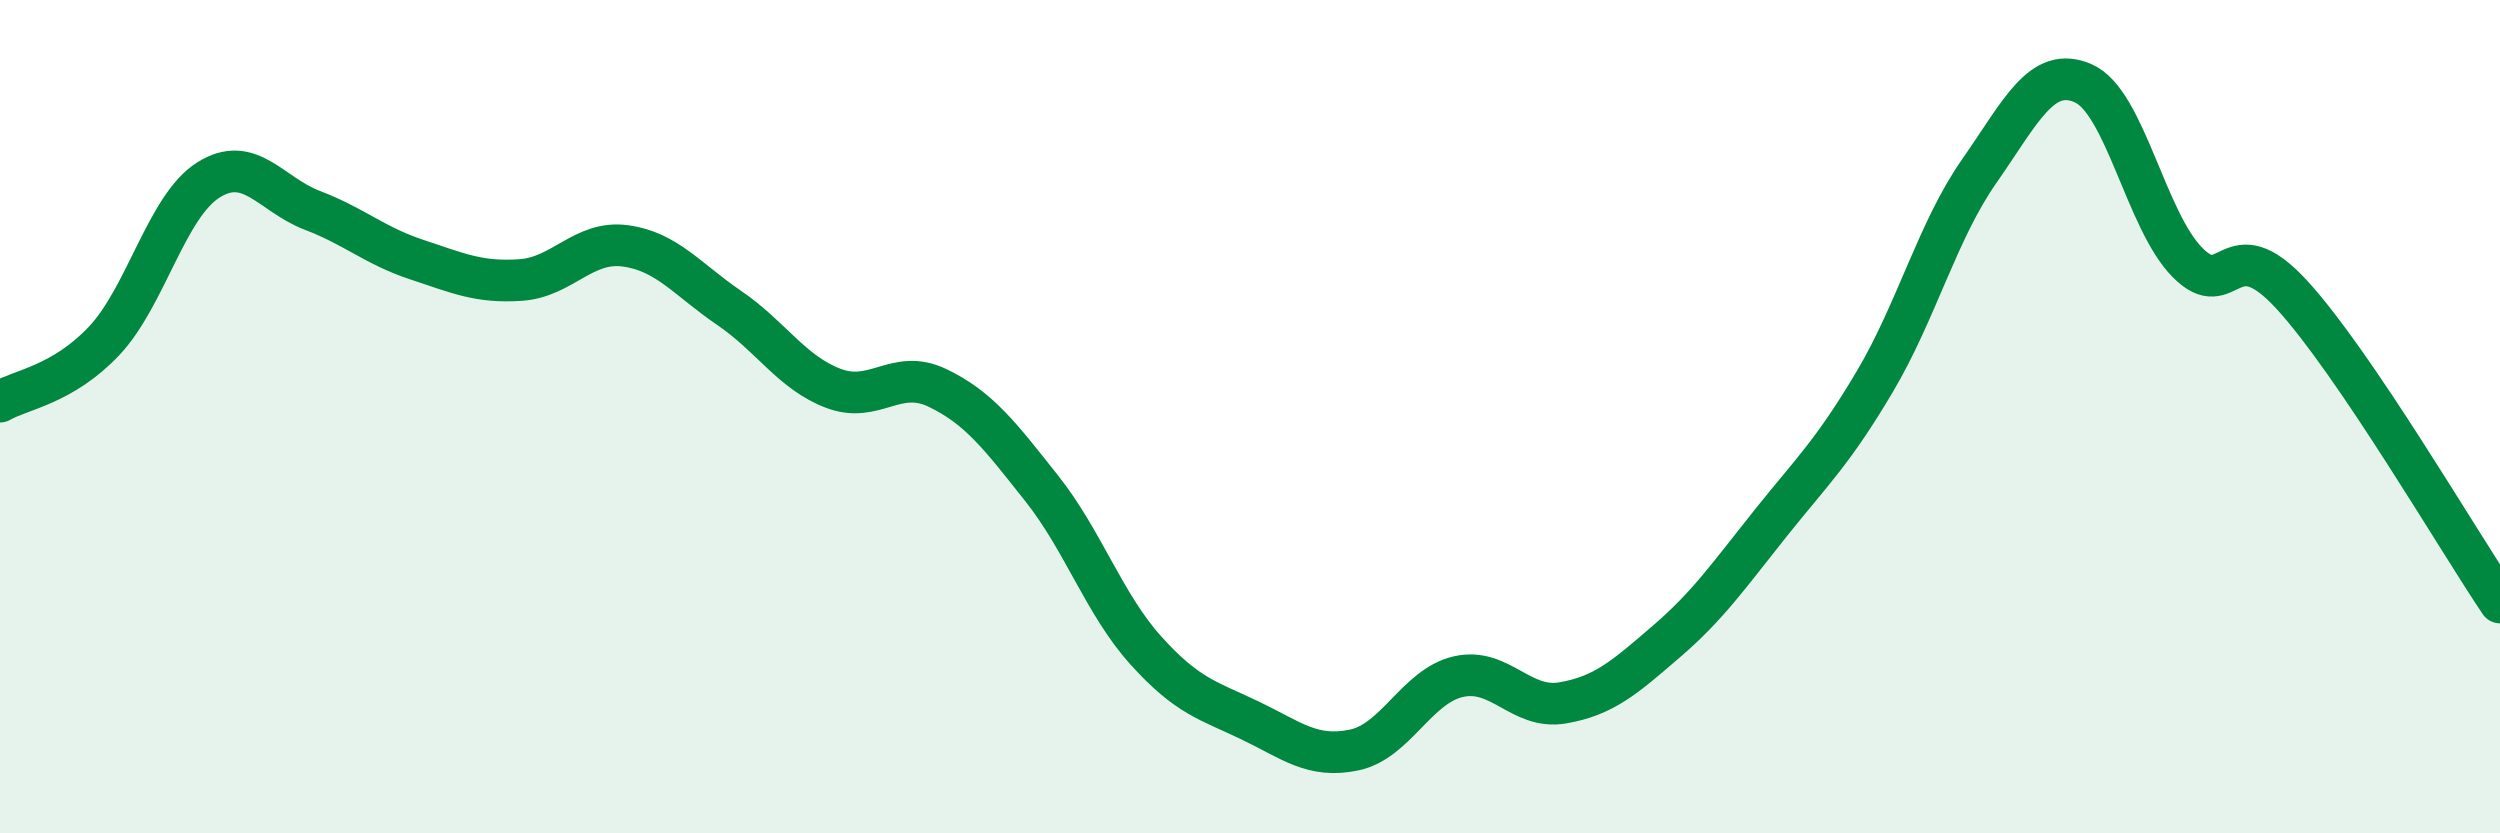
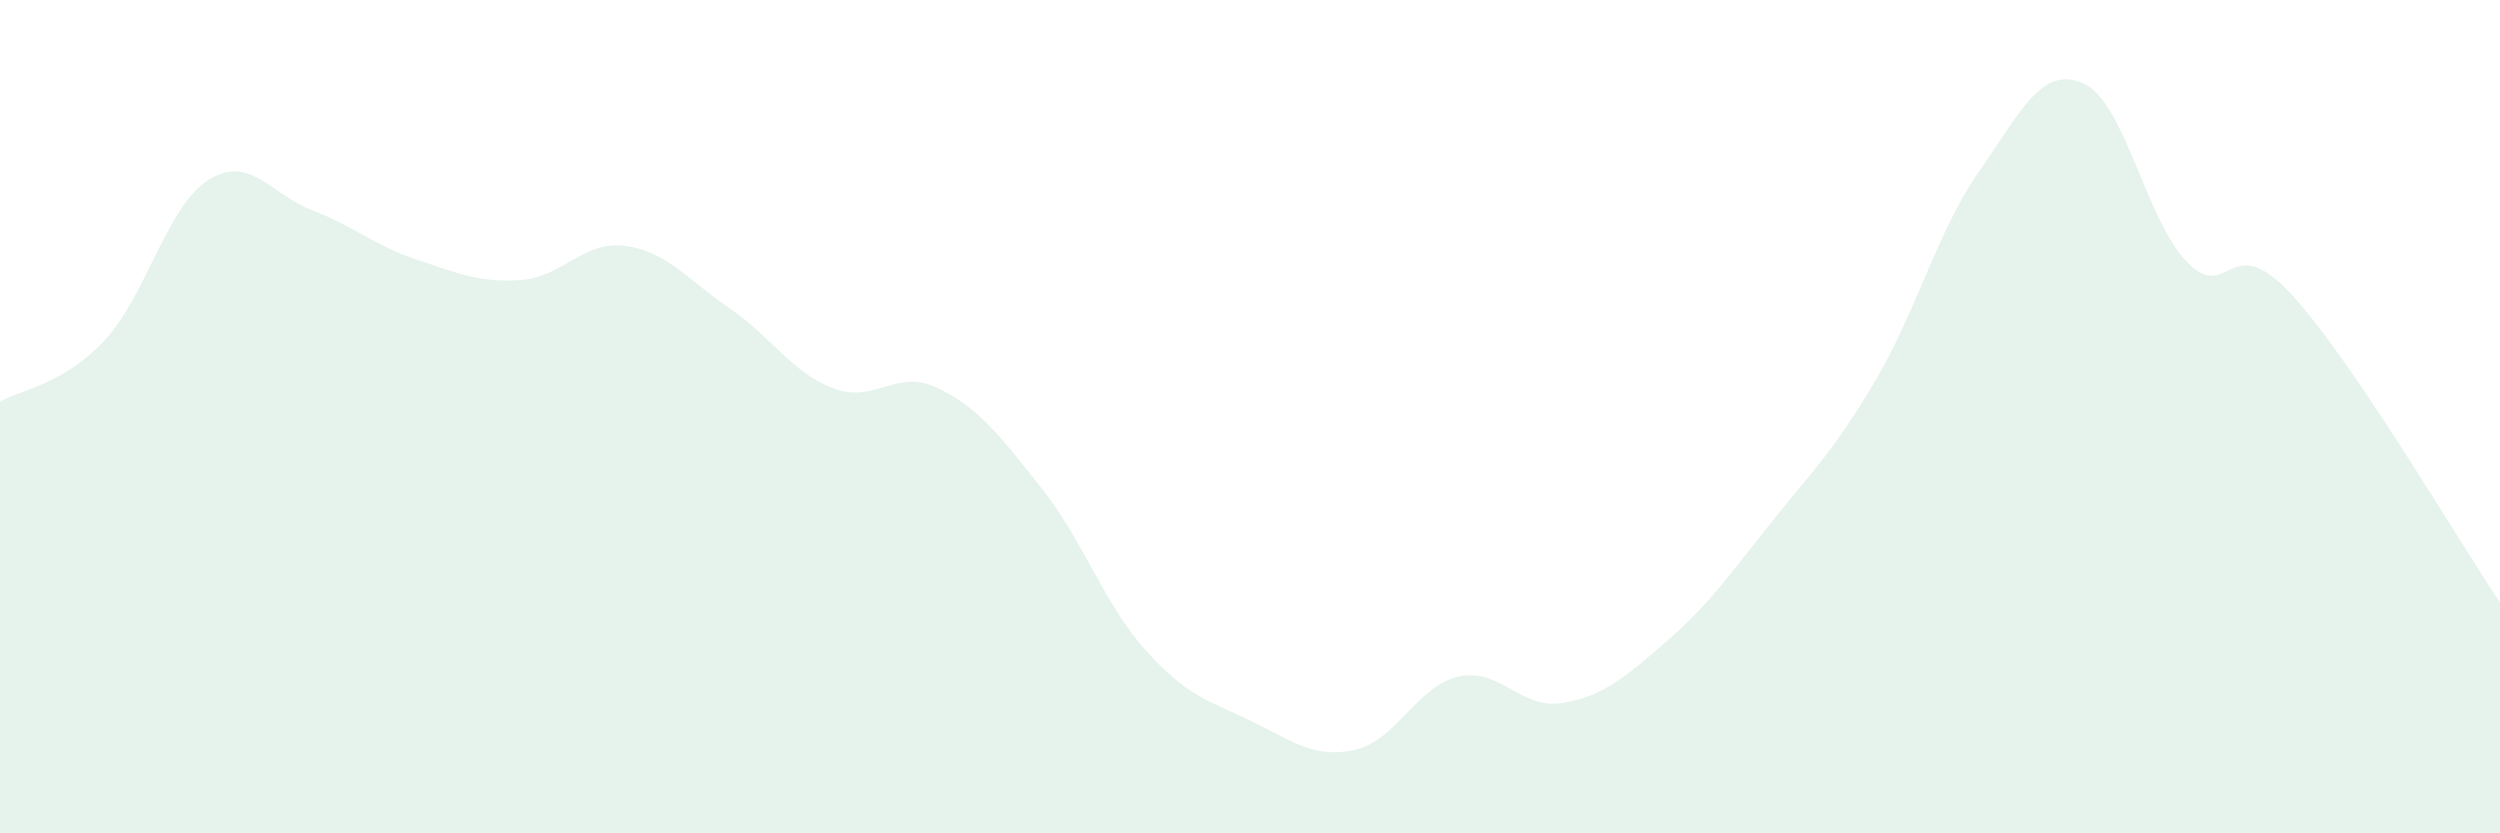
<svg xmlns="http://www.w3.org/2000/svg" width="60" height="20" viewBox="0 0 60 20">
  <path d="M 0,9.64 C 0.5,9.35 1.5,9.24 2.5,8.18 C 3.5,7.12 4,4.95 5,4.32 C 6,3.69 6.5,4.67 7.5,5.05 C 8.5,5.43 9,5.9 10,6.23 C 11,6.56 11.5,6.79 12.5,6.72 C 13.5,6.65 14,5.77 15,5.9 C 16,6.03 16.5,6.71 17.5,7.39 C 18.5,8.07 19,8.94 20,9.32 C 21,9.7 21.5,8.83 22.5,9.31 C 23.5,9.79 24,10.46 25,11.72 C 26,12.98 26.5,14.5 27.5,15.61 C 28.5,16.72 29,16.81 30,17.29 C 31,17.77 31.5,18.21 32.5,18 C 33.5,17.79 34,16.47 35,16.24 C 36,16.01 36.5,17.04 37.5,16.87 C 38.5,16.7 39,16.25 40,15.39 C 41,14.53 41.5,13.8 42.5,12.55 C 43.5,11.3 44,10.84 45,9.15 C 46,7.46 46.5,5.54 47.5,4.11 C 48.5,2.68 49,1.56 50,2 C 51,2.44 51.5,5.29 52.5,6.3 C 53.5,7.31 53.5,5.44 55,7.07 C 56.5,8.7 59,12.98 60,14.46L60 20L0 20Z" fill="#008740" opacity="0.1" stroke-linecap="round" stroke-linejoin="round" />
-   <path d="M 0,9.64 C 0.5,9.35 1.5,9.24 2.5,8.18 C 3.5,7.12 4,4.95 5,4.32 C 6,3.69 6.5,4.67 7.5,5.05 C 8.5,5.43 9,5.9 10,6.23 C 11,6.56 11.5,6.79 12.5,6.72 C 13.5,6.65 14,5.77 15,5.9 C 16,6.03 16.5,6.71 17.5,7.39 C 18.5,8.07 19,8.94 20,9.32 C 21,9.7 21.5,8.83 22.5,9.31 C 23.5,9.79 24,10.46 25,11.72 C 26,12.98 26.5,14.5 27.5,15.61 C 28.5,16.72 29,16.81 30,17.29 C 31,17.77 31.5,18.21 32.5,18 C 33.5,17.79 34,16.47 35,16.24 C 36,16.01 36.5,17.04 37.5,16.87 C 38.5,16.7 39,16.25 40,15.39 C 41,14.53 41.5,13.8 42.5,12.55 C 43.5,11.3 44,10.84 45,9.15 C 46,7.46 46.5,5.54 47.5,4.11 C 48.5,2.68 49,1.56 50,2 C 51,2.44 51.5,5.29 52.5,6.3 C 53.5,7.31 53.5,5.44 55,7.07 C 56.5,8.7 59,12.98 60,14.46" stroke="#008740" stroke-width="1" fill="none" stroke-linecap="round" stroke-linejoin="round" />
</svg>